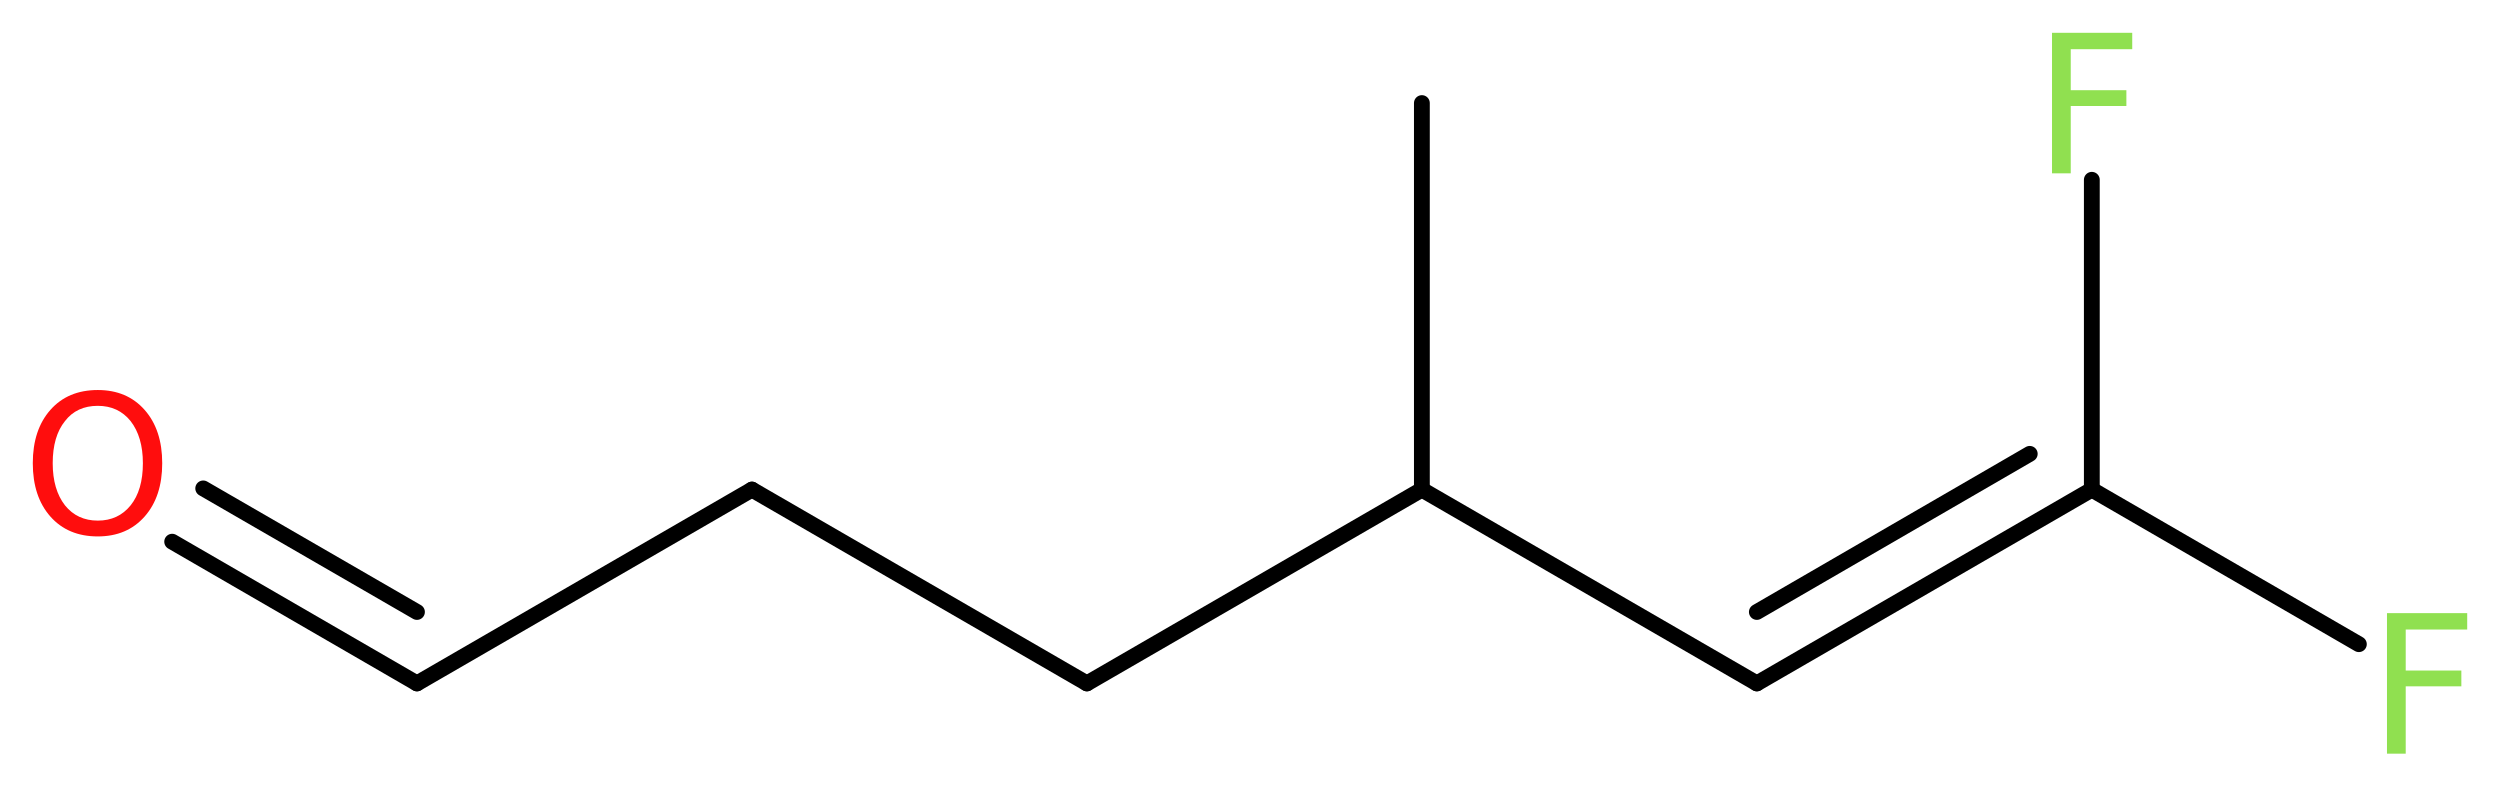
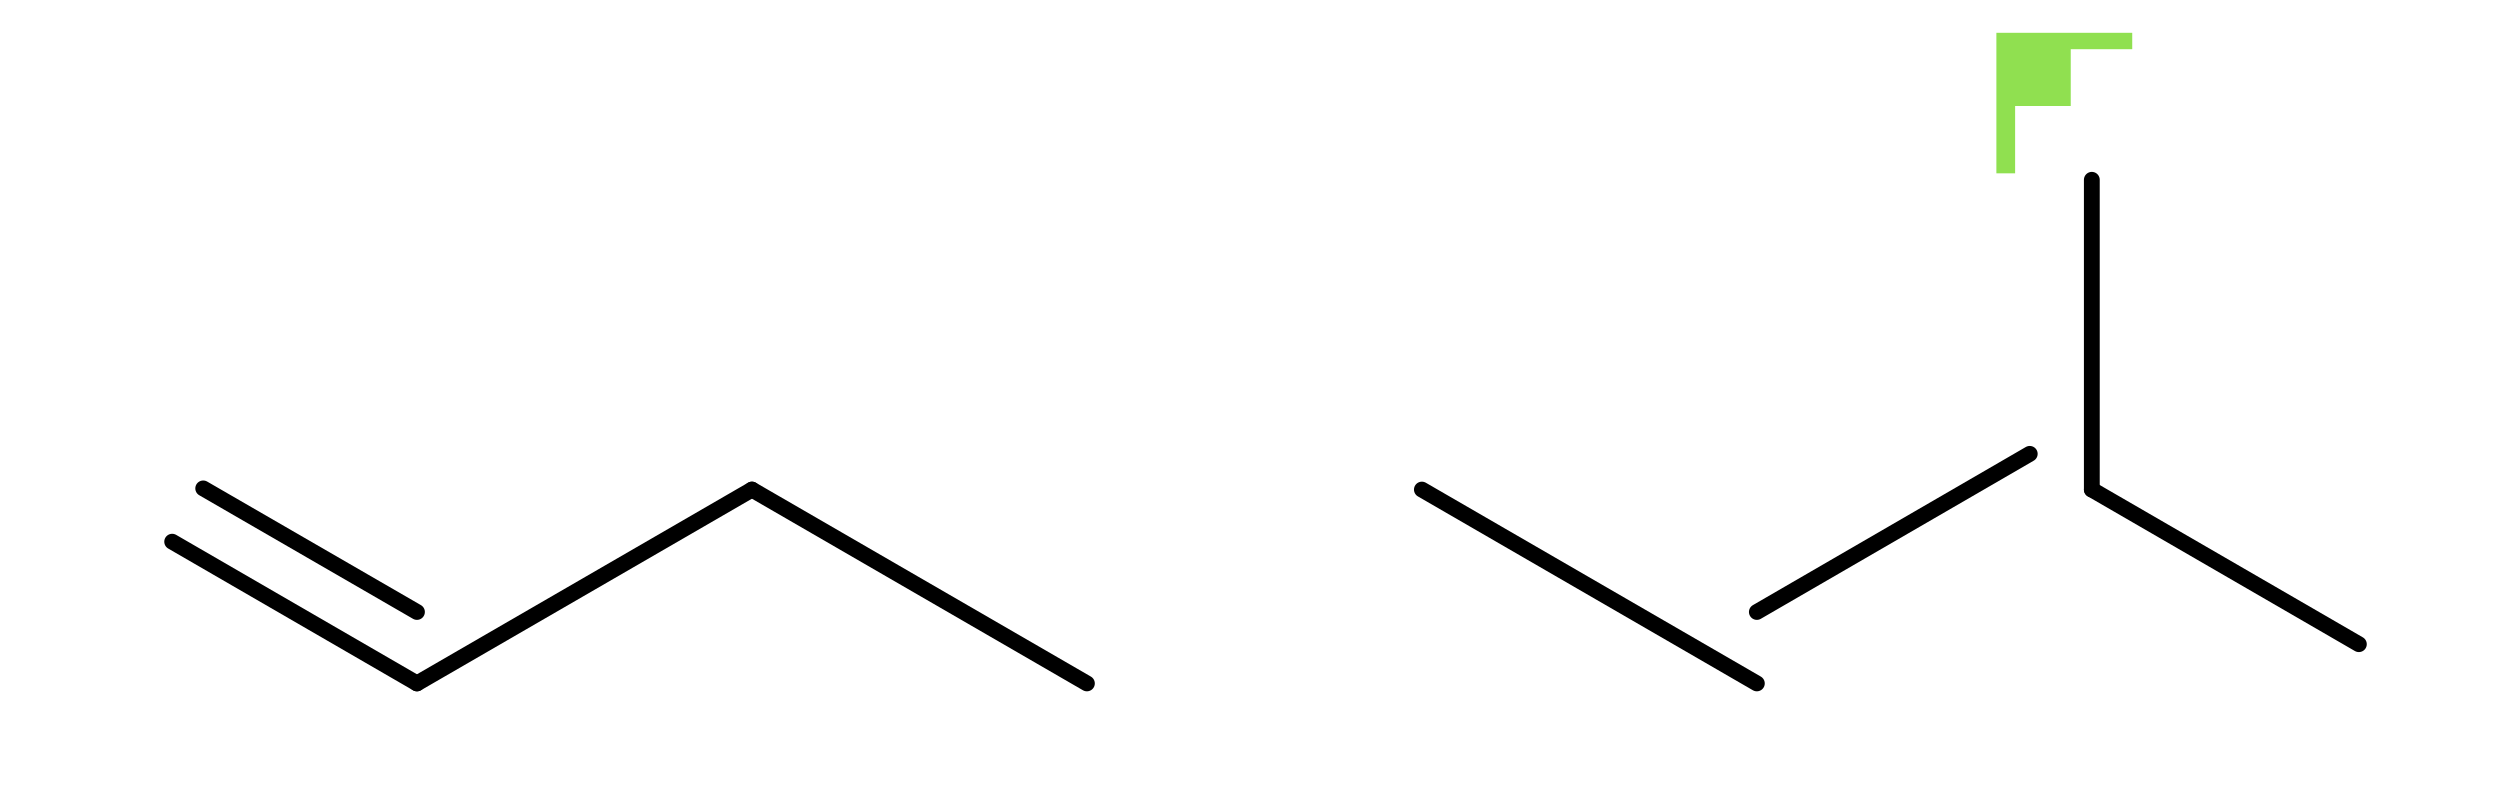
<svg xmlns="http://www.w3.org/2000/svg" version="1.2" width="42.69mm" height="13.43mm" viewBox="0 0 42.69 13.43">
  <desc>Generated by the Chemistry Development Kit (http://github.com/cdk)</desc>
  <g stroke-linecap="round" stroke-linejoin="round" stroke="#000000" stroke-width=".27" fill="#90E050">
    <rect x=".0" y=".0" width="43.0" height="14.0" fill="#FFFFFF" stroke="none" />
    <g id="mol1" class="mol">
-       <line id="mol1bnd1" class="bond" x1="24.28" y1="1.76" x2="24.28" y2="8.36" />
      <line id="mol1bnd2" class="bond" x1="24.28" y1="8.36" x2="30.0" y2="11.67" />
      <g id="mol1bnd3" class="bond">
-         <line x1="30.0" y1="11.67" x2="35.72" y2="8.36" />
        <line x1="30.0" y1="10.45" x2="34.66" y2="7.75" />
      </g>
      <line id="mol1bnd4" class="bond" x1="35.72" y1="8.36" x2="40.28" y2="11.0" />
      <line id="mol1bnd5" class="bond" x1="35.72" y1="8.36" x2="35.72" y2="3.07" />
-       <line id="mol1bnd6" class="bond" x1="24.28" y1="8.36" x2="18.56" y2="11.67" />
      <line id="mol1bnd7" class="bond" x1="18.56" y1="11.67" x2="12.84" y2="8.36" />
      <line id="mol1bnd8" class="bond" x1="12.84" y1="8.36" x2="7.12" y2="11.67" />
      <g id="mol1bnd9" class="bond">
        <line x1="7.12" y1="11.67" x2="2.94" y2="9.25" />
        <line x1="7.12" y1="10.45" x2="3.47" y2="8.34" />
      </g>
-       <path id="mol1atm5" class="atom" d="M40.75 10.47h1.38v.28h-1.05v.7h.95v.27h-.95v1.15h-.32v-2.4z" stroke="none" />
-       <path id="mol1atm6" class="atom" d="M35.03 .56h1.38v.28h-1.05v.7h.95v.27h-.95v1.15h-.32v-2.4z" stroke="none" />
-       <path id="mol1atm10" class="atom" d="M1.67 6.93q-.36 .0 -.56 .26q-.21 .26 -.21 .72q.0 .45 .21 .72q.21 .26 .56 .26q.35 .0 .56 -.26q.21 -.26 .21 -.72q.0 -.45 -.21 -.72q-.21 -.26 -.56 -.26zM1.67 6.66q.5 .0 .8 .34q.3 .34 .3 .91q.0 .57 -.3 .91q-.3 .34 -.8 .34q-.51 .0 -.81 -.34q-.3 -.34 -.3 -.91q.0 -.57 .3 -.91q.3 -.34 .81 -.34z" stroke="none" fill="#FF0D0D" />
+       <path id="mol1atm6" class="atom" d="M35.03 .56h1.38v.28h-1.05v.7v.27h-.95v1.15h-.32v-2.4z" stroke="none" />
    </g>
  </g>
</svg>